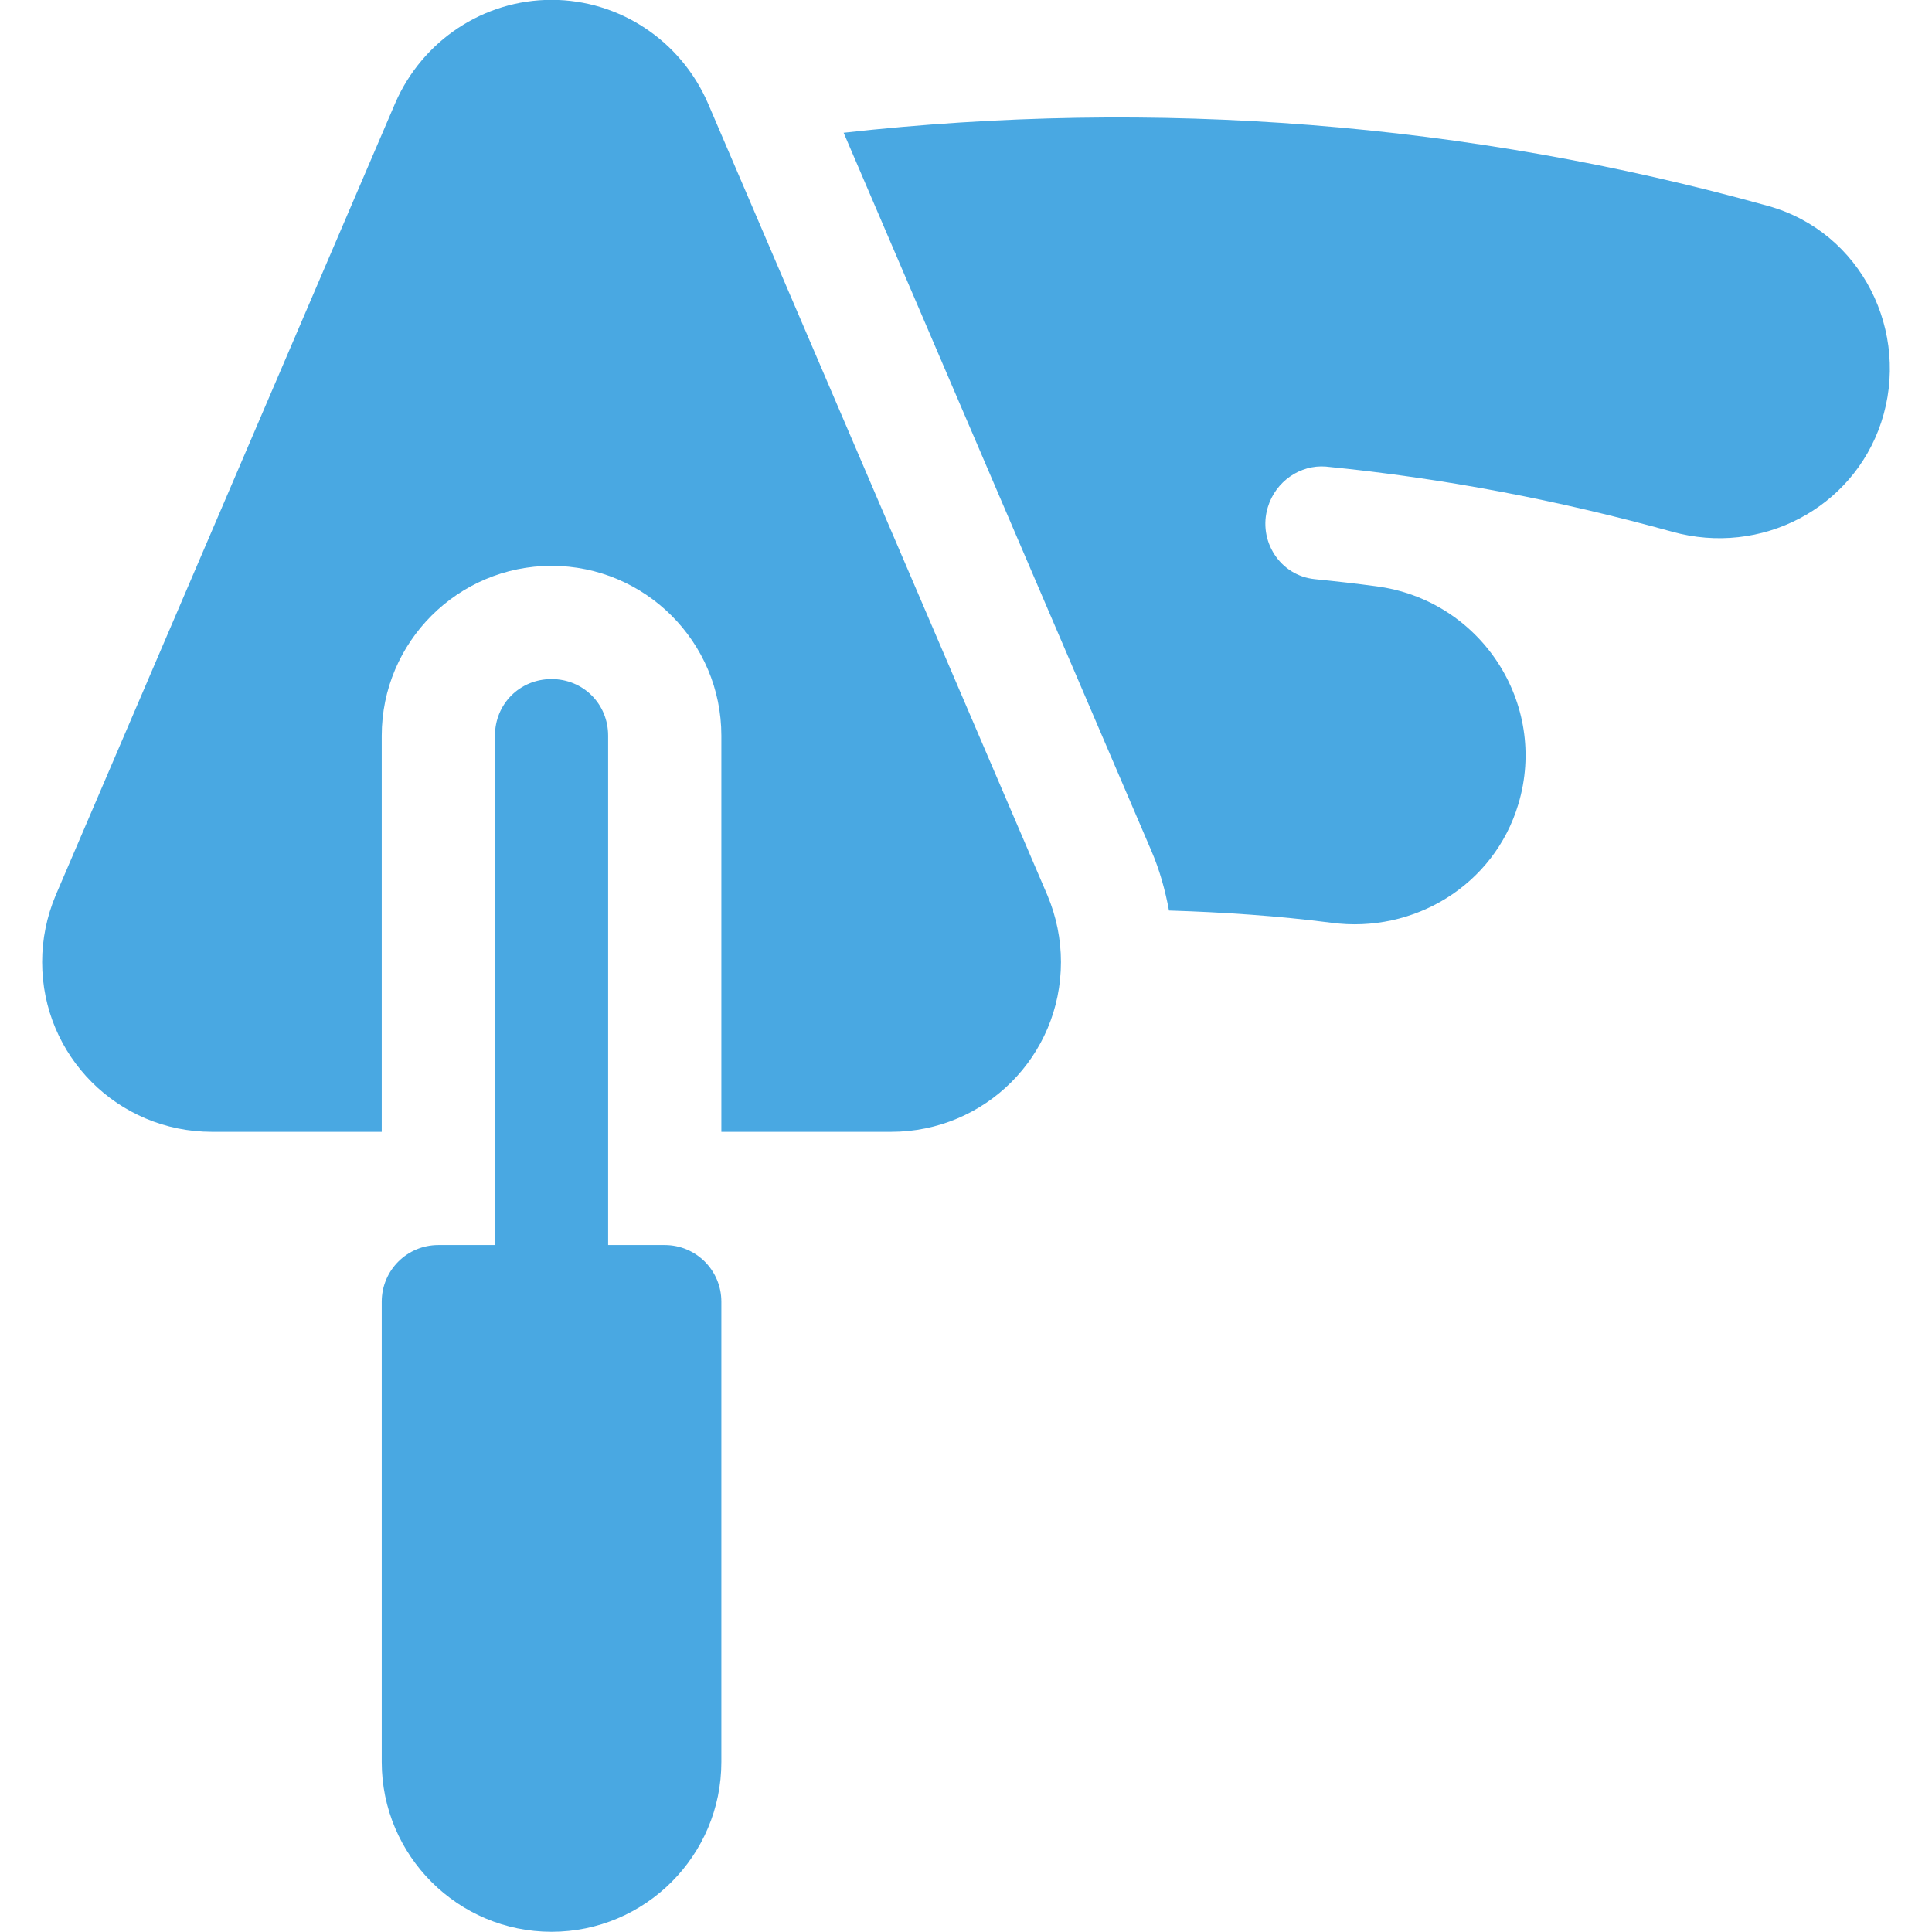
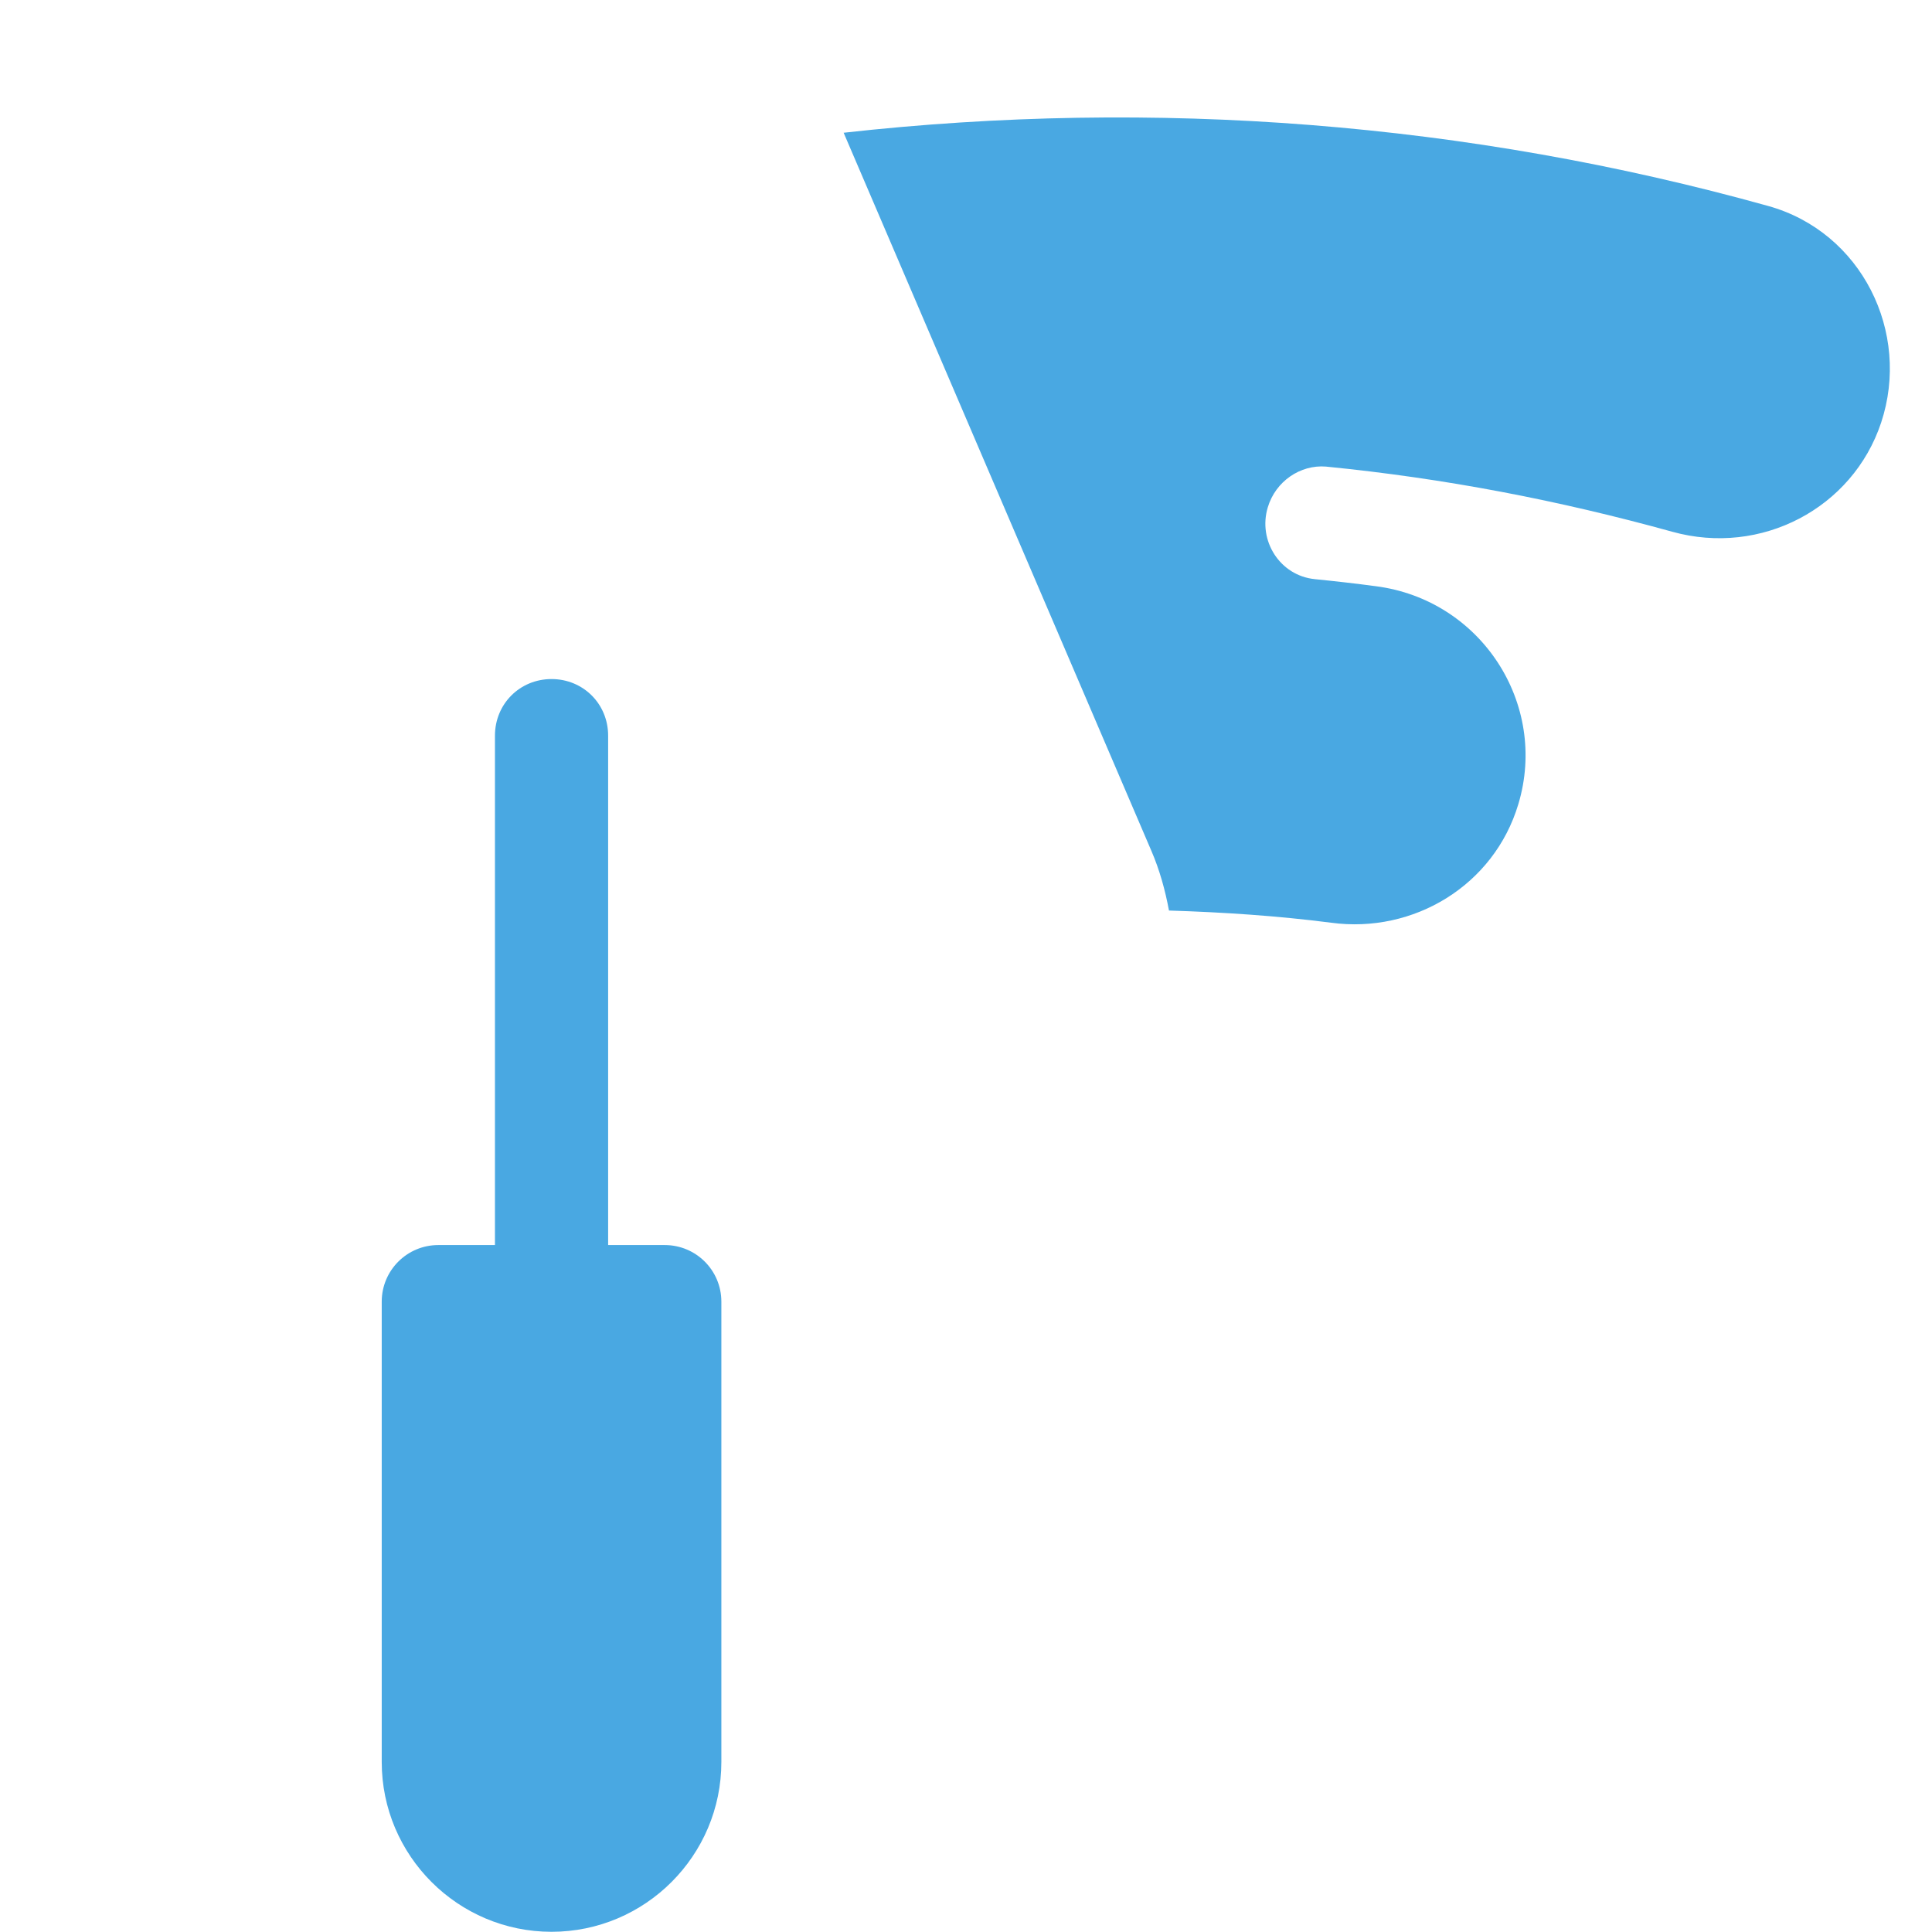
<svg xmlns="http://www.w3.org/2000/svg" width="48" height="48" viewBox="0 0 48 48" fill="none">
  <g id="trowel 1" clip-path="url(#clip0_6859_59)">
    <g id="Group">
      <path id="Vector" d="M16.515 30.933H15.109V18.277C15.109 17.489 14.49 16.871 13.703 16.871C12.915 16.871 12.297 17.489 12.297 18.277V30.933H10.89C10.113 30.933 9.484 31.562 9.484 32.339V43.776C9.484 46.102 11.377 47.995 13.703 47.995C16.029 47.995 17.922 46.102 17.922 43.776V32.339C17.922 31.562 17.293 30.933 16.515 30.933Z" fill="#49A8E2" />
-       <path id="Vector_2" d="M26.022 22.242L17.584 2.555C16.909 1.008 15.39 -0.004 13.703 -0.004C12.015 -0.004 10.497 1.008 9.822 2.555L1.384 22.242C1.159 22.777 1.047 23.339 1.047 23.902C1.047 26.236 2.931 28.12 5.265 28.12H9.484V18.277C9.484 15.951 11.377 14.058 13.703 14.058C16.029 14.058 17.922 15.951 17.922 18.277V28.12H22.14C24.475 28.12 26.359 26.236 26.359 23.902C26.359 23.339 26.247 22.777 26.022 22.242Z" fill="#49A8E2" />
      <path id="Vector_3" d="M32.94 11.592C35.894 11.884 38.72 12.429 41.547 13.211C43.752 13.825 46.028 12.629 46.736 10.501C47.481 8.256 46.251 5.763 43.929 5.117C36.486 3.041 28.691 2.435 20.96 3.298L28.603 21.133C28.81 21.612 28.948 22.112 29.043 22.622C30.392 22.664 31.739 22.753 33.075 22.925C35.115 23.2 37.117 22.004 37.723 19.978C38.472 17.483 36.794 14.903 34.187 14.565C33.682 14.497 33.176 14.44 32.667 14.389C31.799 14.302 31.248 13.432 31.498 12.604C31.693 11.953 32.31 11.542 32.94 11.592Z" fill="#49A8E2" />
    </g>
  </g>
  <defs>
    <clipPath id="clip0_6859_59">
      <rect width="48" height="47.999" fill="white" transform="translate(0 -0.004)" />
    </clipPath>
  </defs>
</svg>